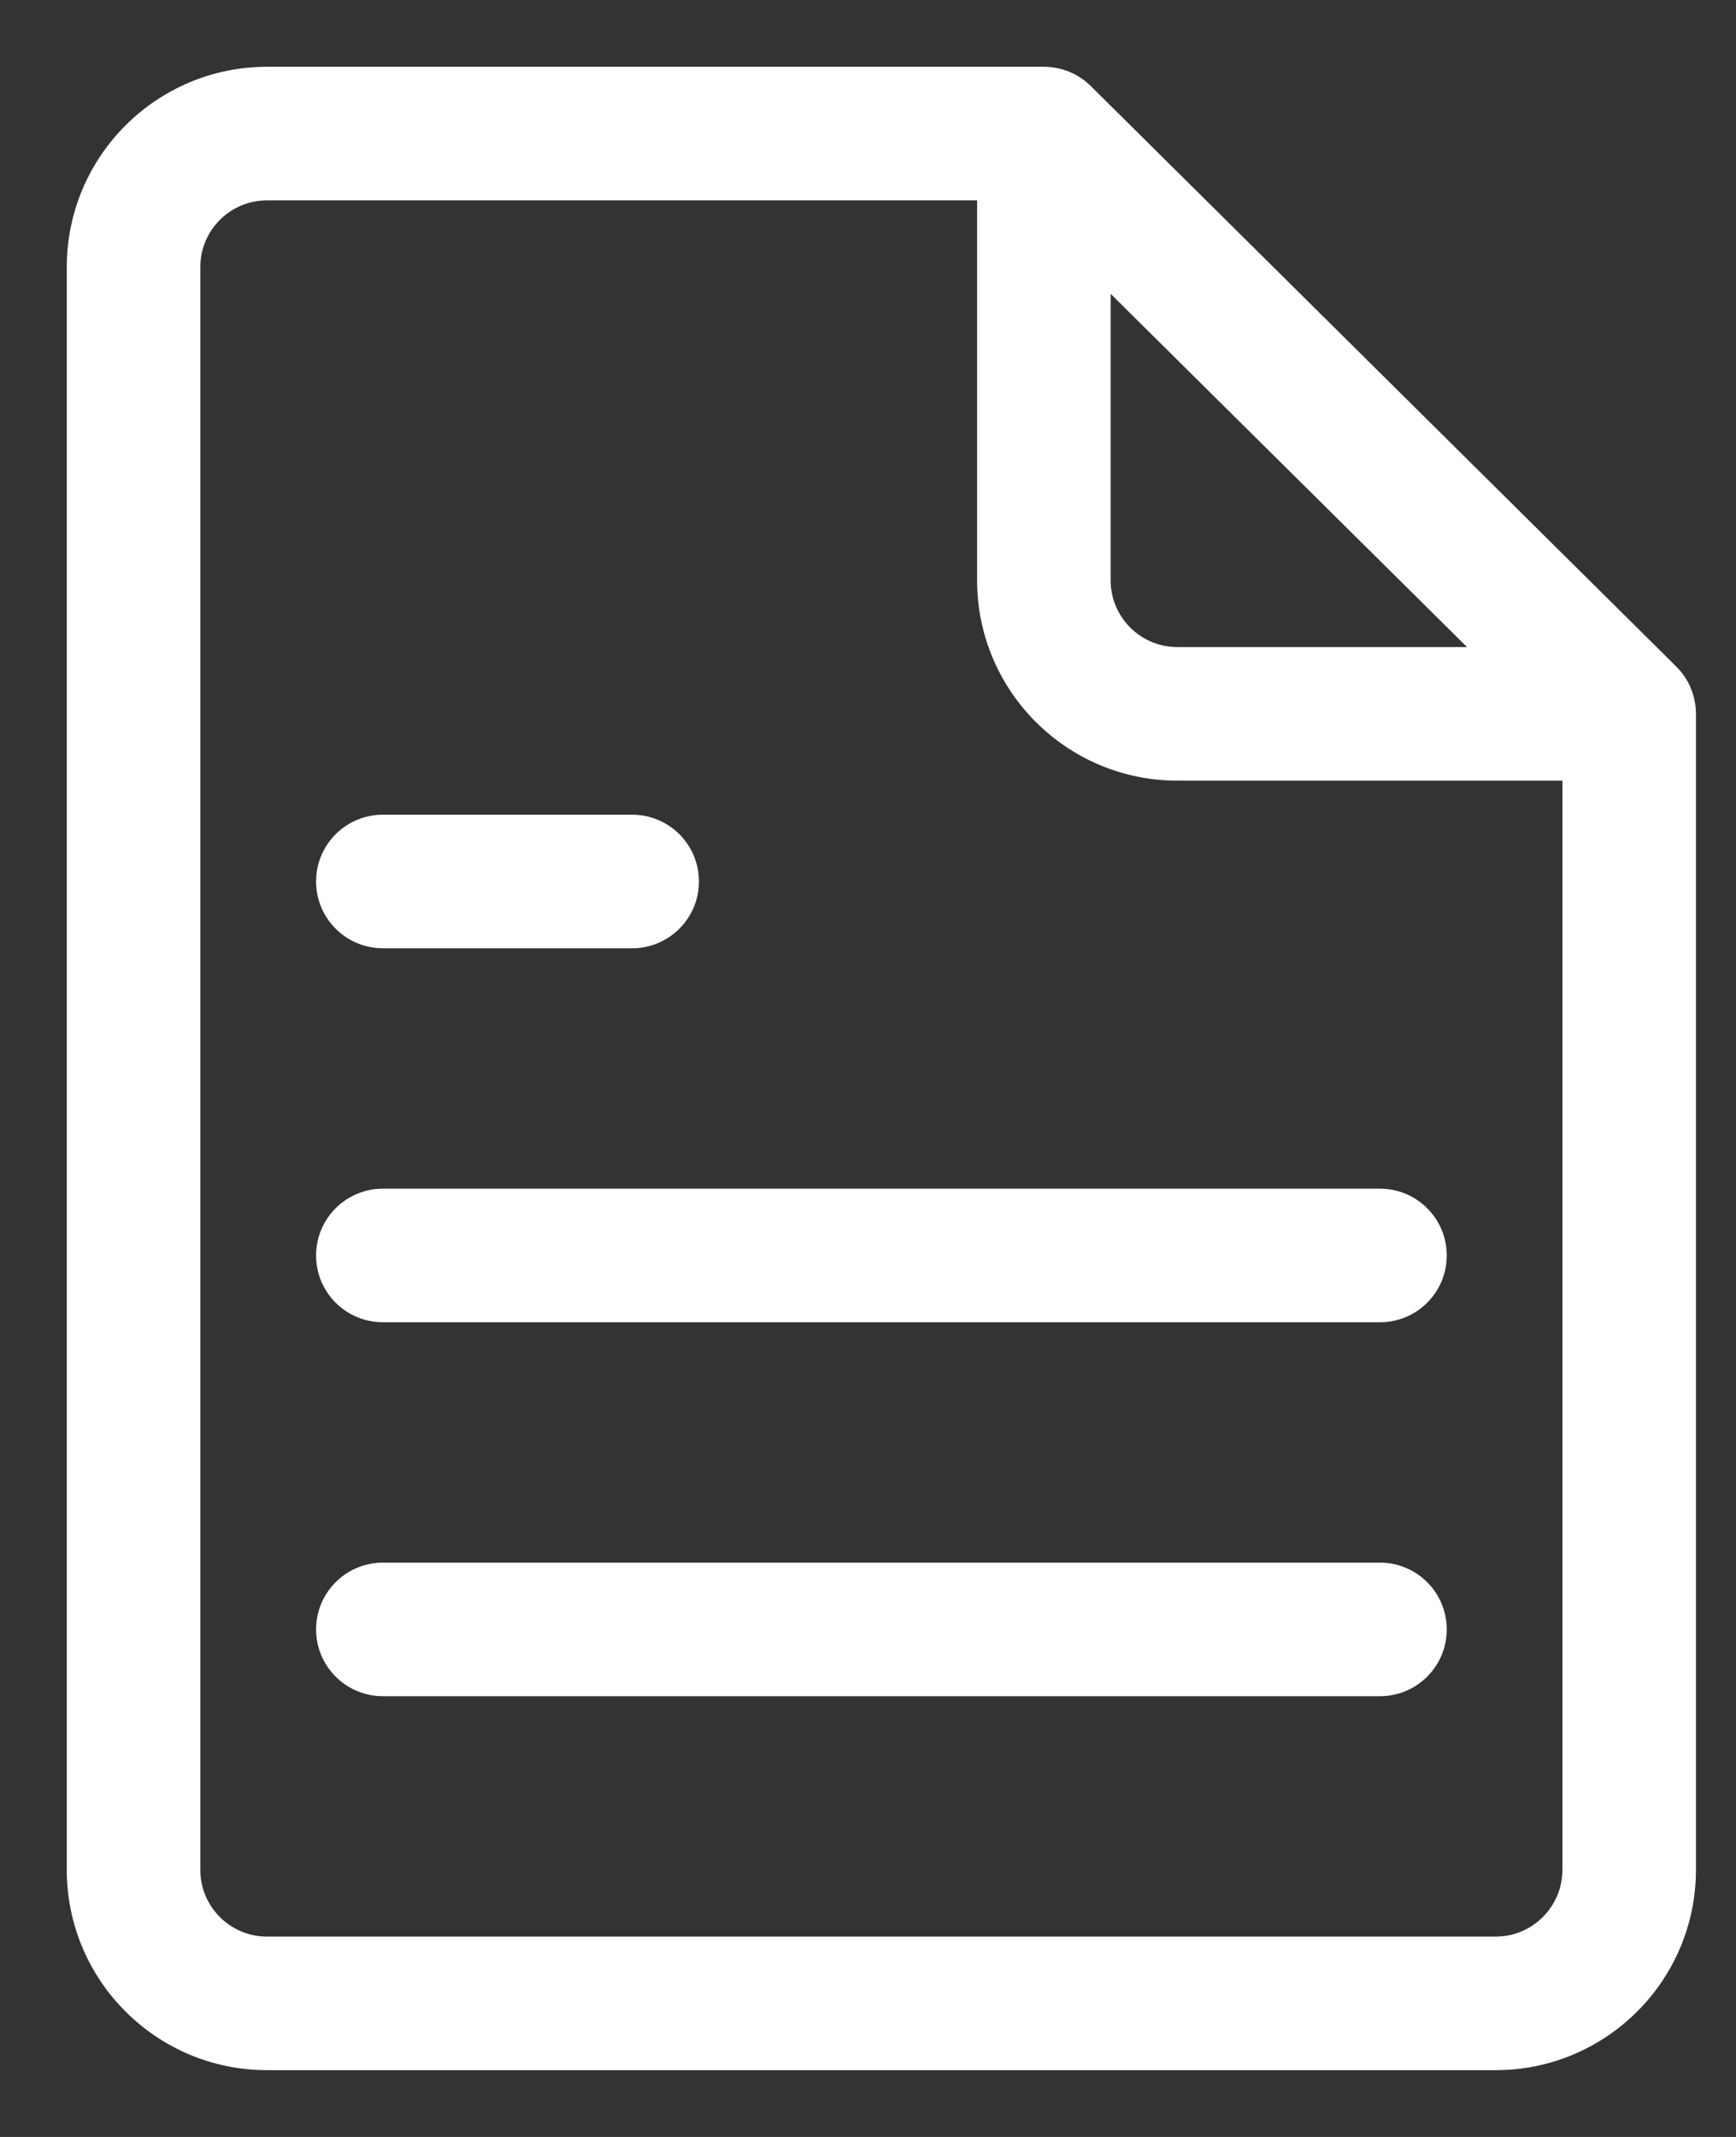
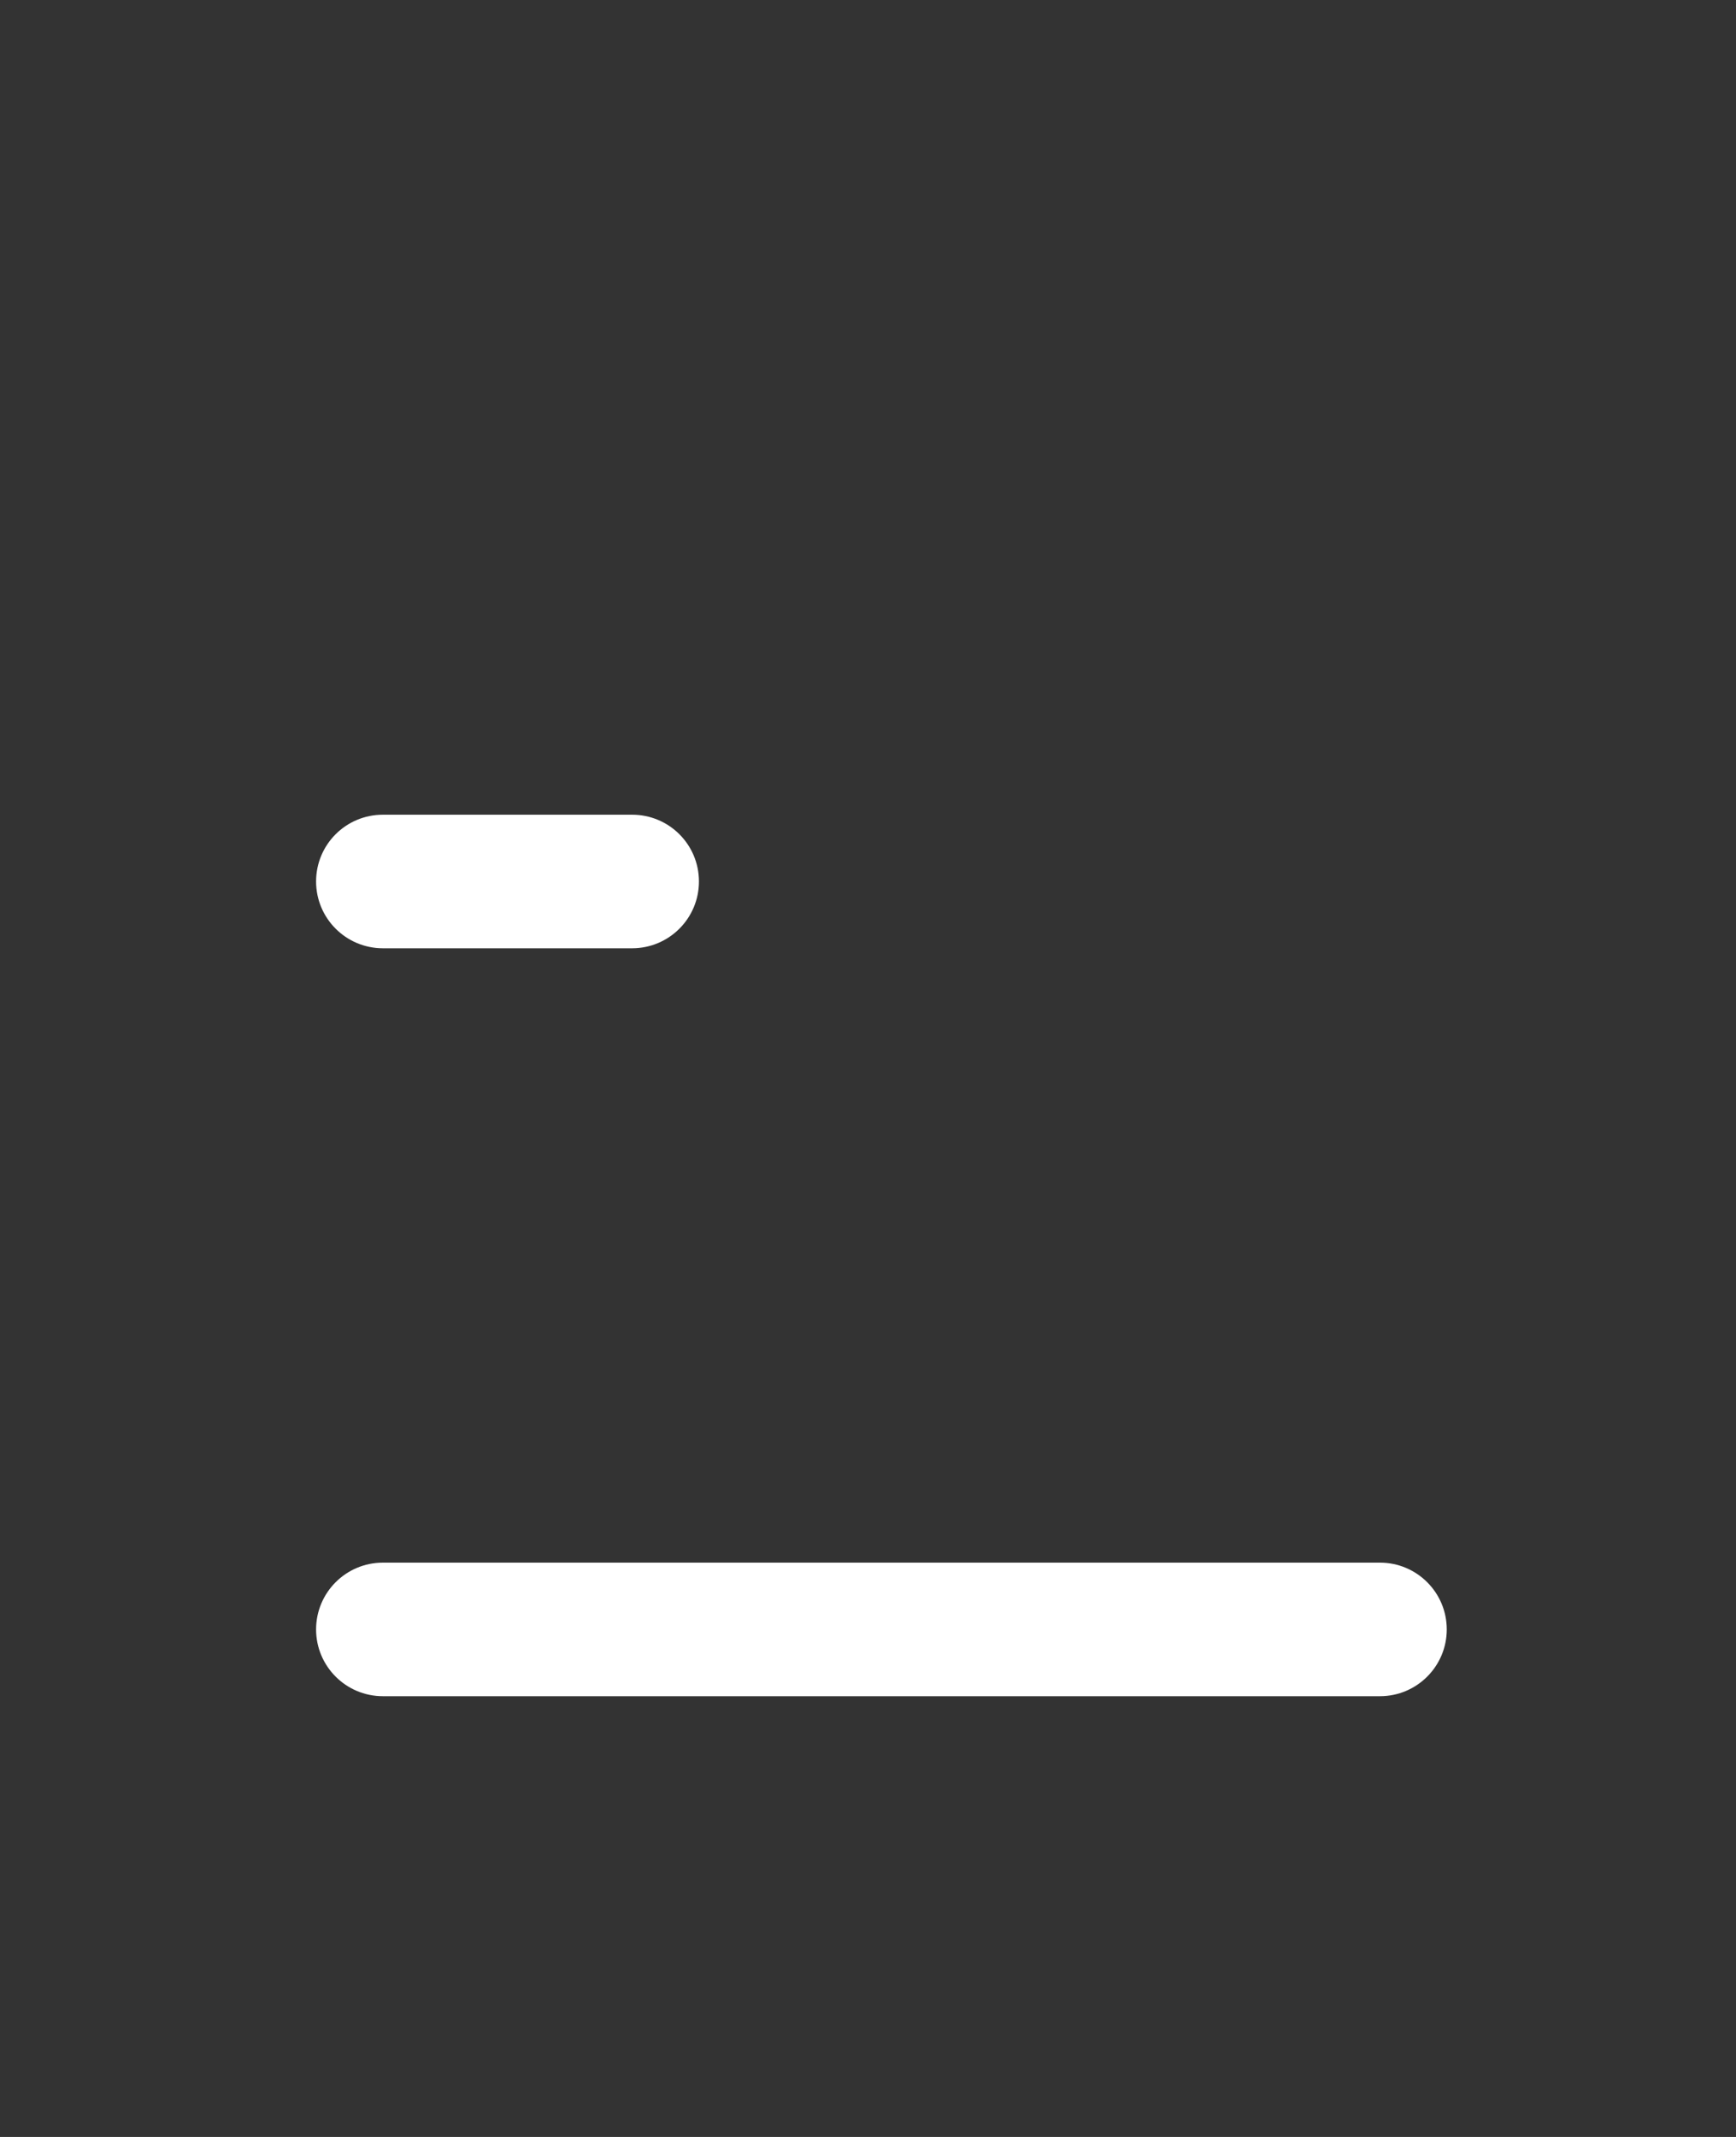
<svg xmlns="http://www.w3.org/2000/svg" width="13" height="16" viewBox="0 0 13 16" fill="none">
  <rect x="0" y="0" width="13" height="16" fill="#333333" stroke="none" />
-   <path fill-rule="evenodd" clip-rule="evenodd" d="M2 1.5C1.724 1.5 1.5 1.724 1.5 2V14C1.5 14.276 1.724 14.5 2 14.5H11.2C11.476 14.5 11.7 14.276 11.7 14V5.845H8.817C7.989 5.845 7.317 5.173 7.317 4.345V1.5H2ZM8.317 2.2L10.986 4.845H8.817C8.541 4.845 8.317 4.621 8.317 4.345V2.2ZM0.5 2C0.5 1.172 1.172 0.5 2 0.5H7.817C7.949 0.5 8.076 0.552 8.169 0.645L12.552 4.99C12.647 5.084 12.7 5.211 12.7 5.345V14C12.7 14.828 12.028 15.5 11.2 15.5H2C1.172 15.5 0.5 14.828 0.5 14V2Z" fill="white" />
  <path fill-rule="evenodd" clip-rule="evenodd" d="M2.367 12.2C2.367 11.924 2.591 11.7 2.867 11.7H10.334C10.61 11.7 10.834 11.924 10.834 12.2C10.834 12.476 10.61 12.7 10.334 12.7H2.867C2.591 12.7 2.367 12.476 2.367 12.2Z" fill="white" />
-   <path fill-rule="evenodd" clip-rule="evenodd" d="M2.367 9.4C2.367 9.124 2.591 8.9 2.867 8.9H10.334C10.61 8.9 10.834 9.124 10.834 9.4C10.834 9.677 10.61 9.9 10.334 9.9H2.867C2.591 9.9 2.367 9.677 2.367 9.4Z" fill="white" />
  <path fill-rule="evenodd" clip-rule="evenodd" d="M2.367 6.6C2.367 6.323 2.591 6.1 2.867 6.1H4.734C5.01 6.1 5.234 6.323 5.234 6.6C5.234 6.876 5.01 7.1 4.734 7.1H2.867C2.591 7.1 2.367 6.876 2.367 6.6Z" fill="white" />
</svg>